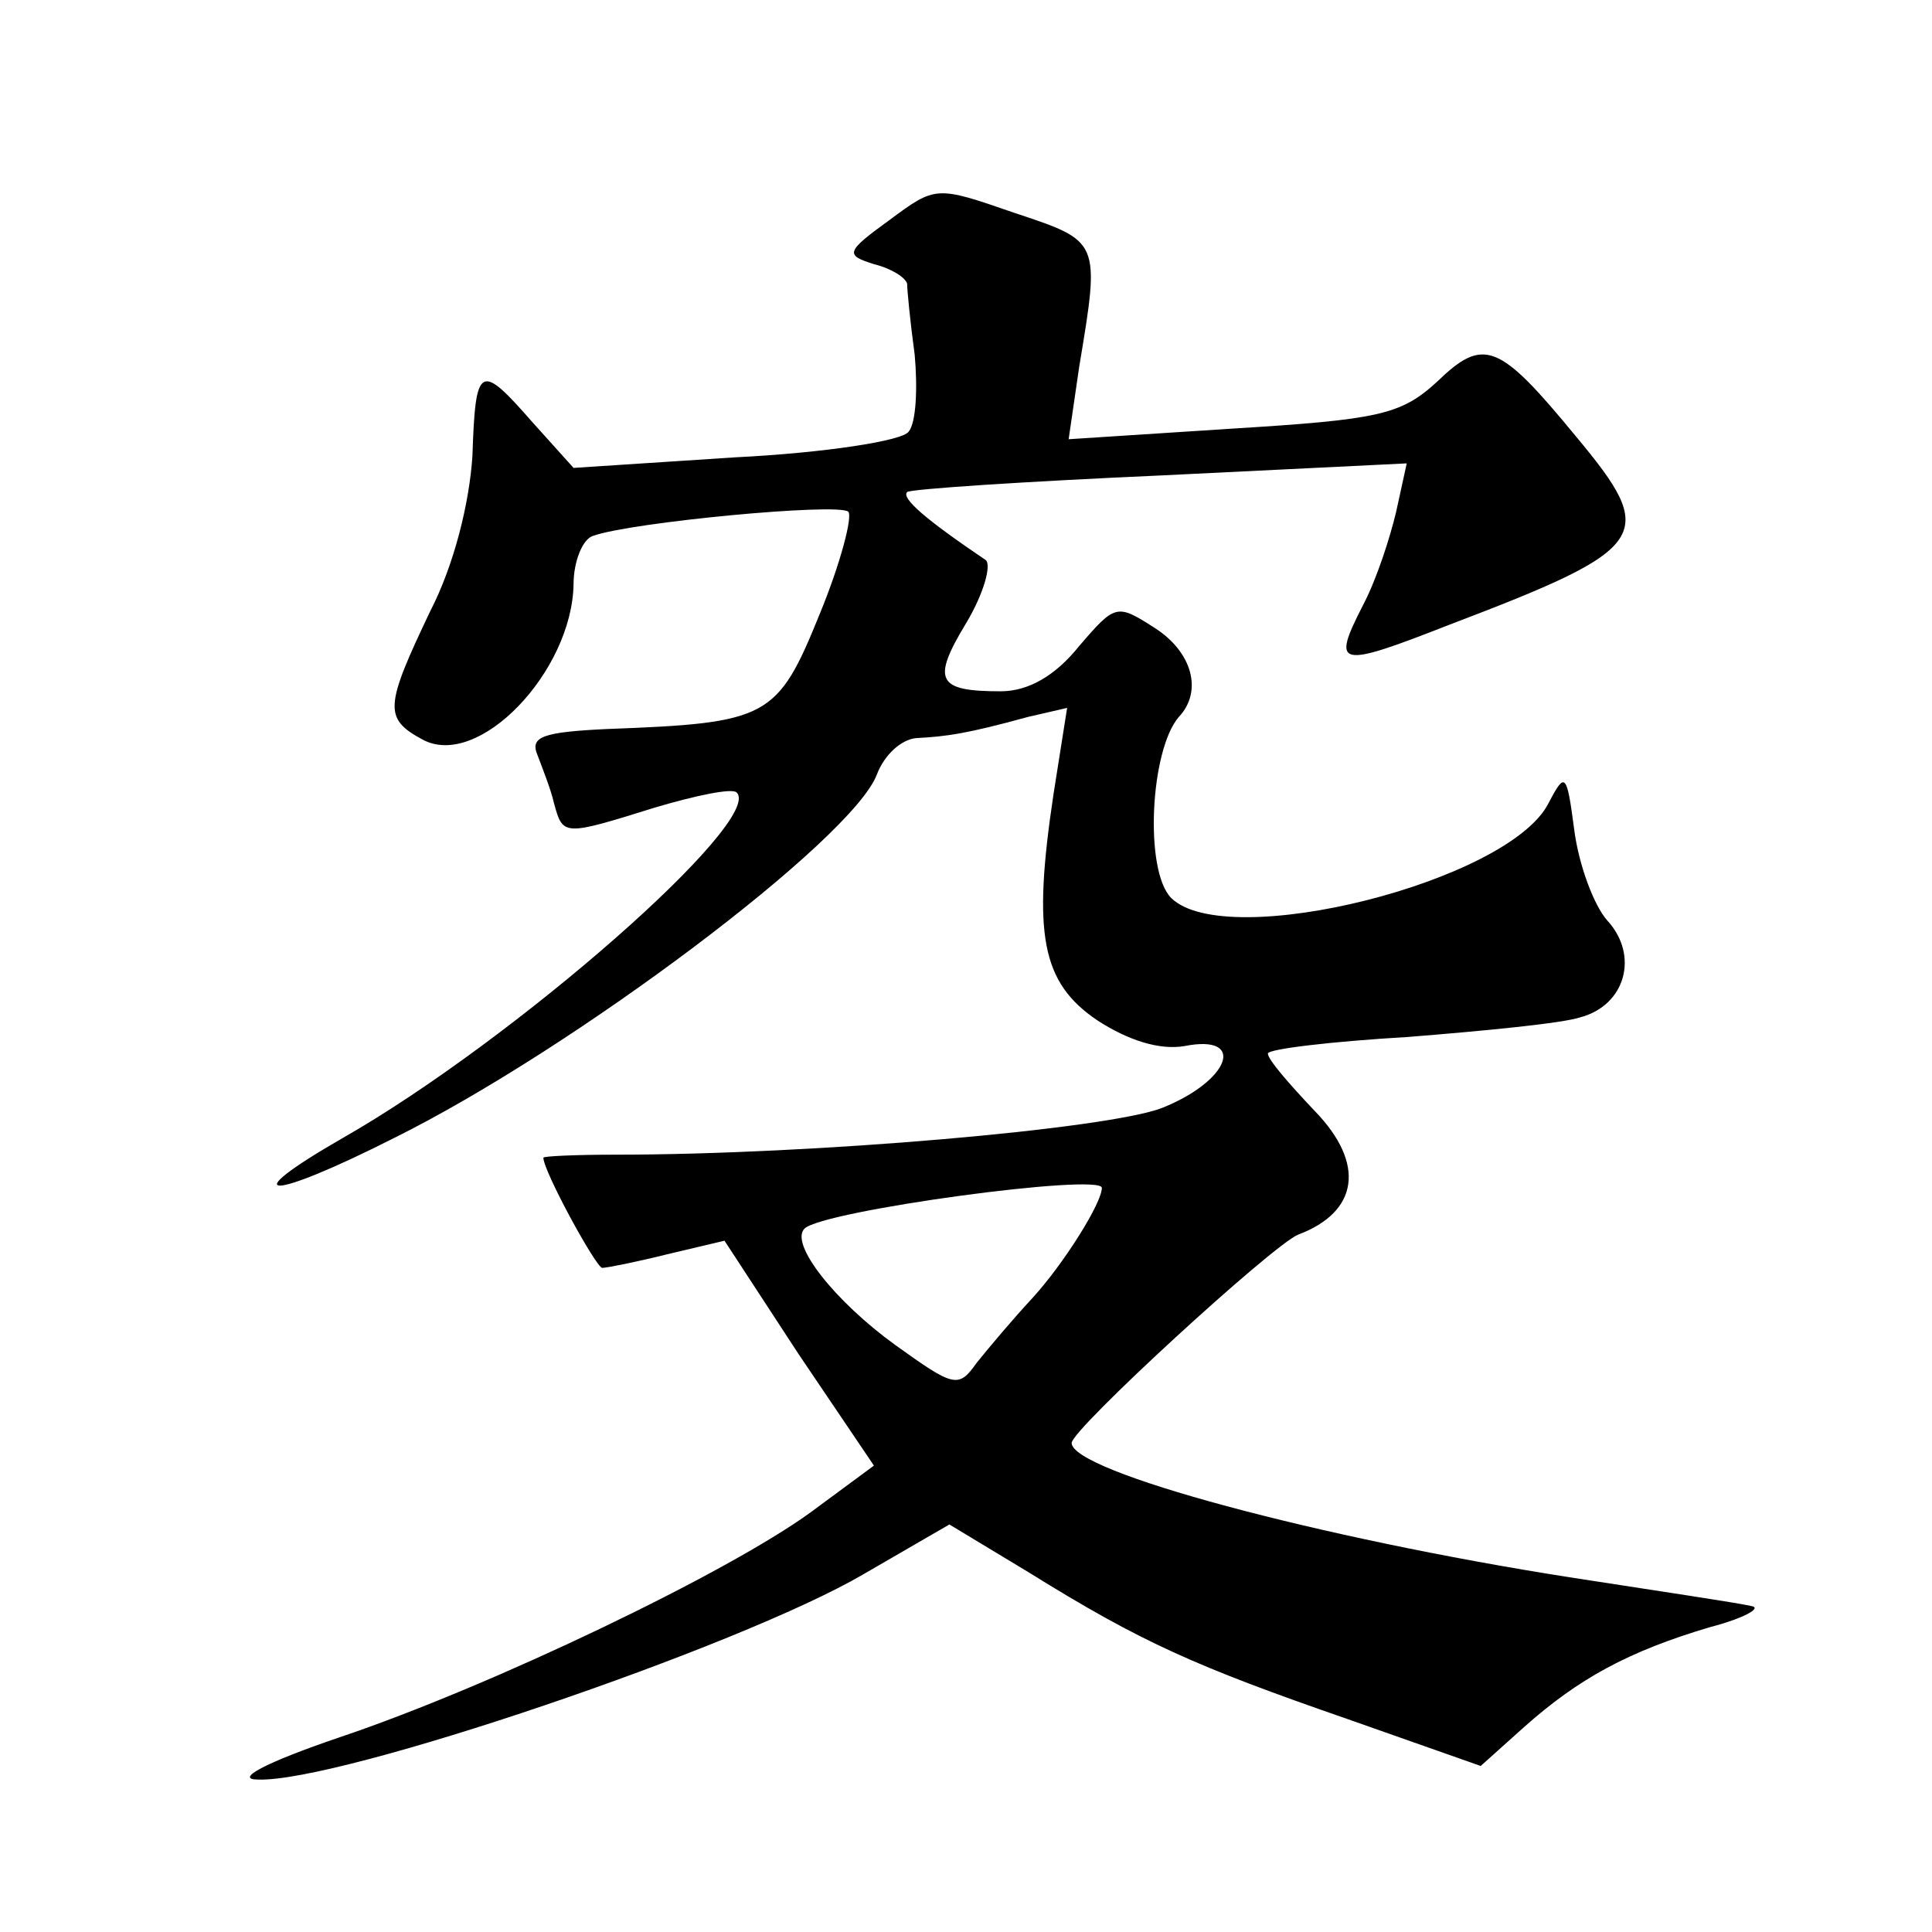
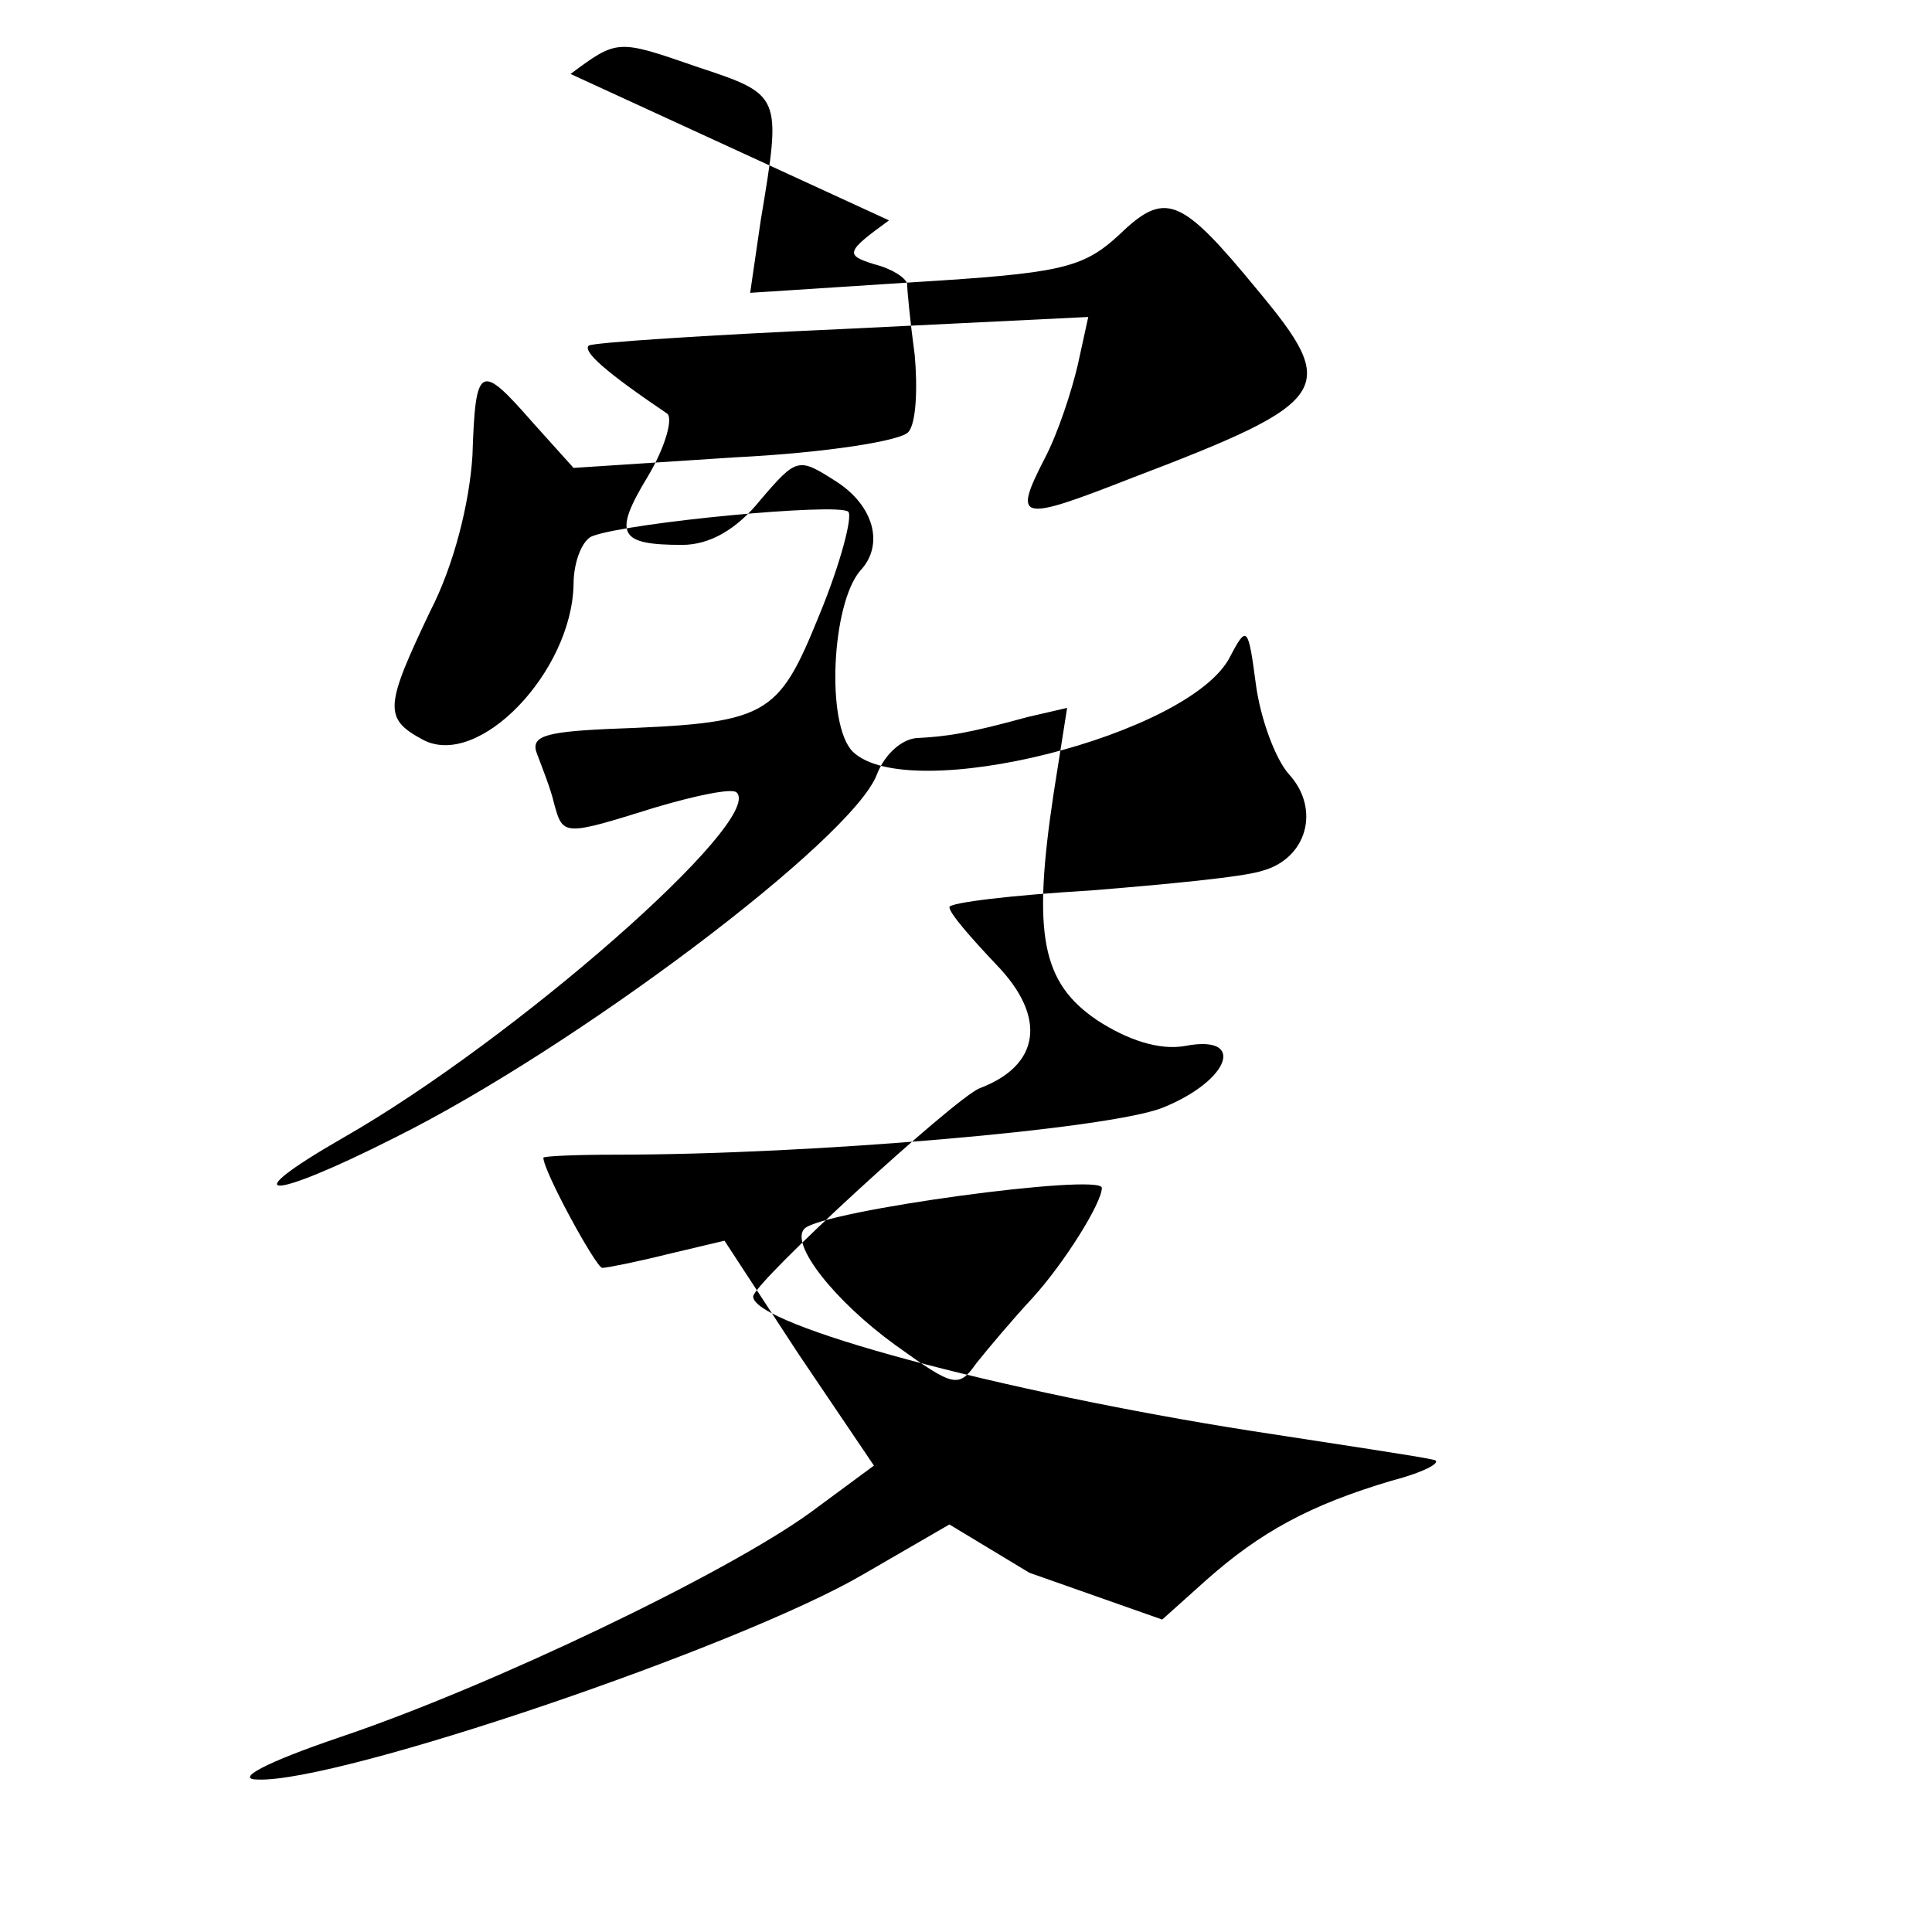
<svg xmlns="http://www.w3.org/2000/svg" version="1.0" width="128pt" height="128pt" viewBox="0 0 128 128" preserveAspectRatio="xMidYMid meet">
  <g transform="translate(0,128) scale(0.1,-0.1)" fill="#0" stroke="none">
-     <path d="M589 1134 c-29 -21 -29 -23 -10 -29 12 -3 21 -9 22 -13 0 -4 2 -25 5 -47 2 -22 1 -45 -4 -51 -4 -6 -55 -14 -115 -17 l-107 -7 -27 30 c-35 40 -38 39 -40 -22 -2 -31 -12 -72 -28 -103 -30 -63 -31 -71 -5 -85 37 -20 99 45 100 103 0 15 6 30 13 32 25 9 162 22 169 16 3 -3 -5 -34 -19 -68 -28 -69 -34 -72 -141 -76 -42 -2 -51 -5 -46 -17 3 -8 9 -23 11 -32 6 -22 6 -22 67 -3 27 8 51 13 54 10 19 -18 -147 -164 -261 -229 -73 -42 -49 -42 34 0 119 59 304 198 320 241 5 13 16 23 26 24 20 1 34 3 74 14 l26 6 -9 -57 c-14 -93 -8 -125 29 -150 20 -13 41 -20 58 -17 41 8 30 -23 -15 -41 -36 -14 -231 -31 -362 -31 -27 0 -48 -1 -48 -2 0 -9 35 -73 39 -73 3 0 23 4 43 9 l38 9 49 -75 50 -74 -42 -31 c-55 -40 -211 -115 -312 -149 -50 -17 -70 -28 -54 -28 54 -2 319 88 401 136 l57 33 53 -32 c74 -46 110 -62 211 -97 l88 -31 29 26 c36 32 69 50 123 66 23 6 35 13 27 14 -8 2 -62 10 -120 19 -166 26 -330 70 -330 89 0 9 133 131 150 138 40 15 45 47 11 82 -17 18 -31 34 -31 38 0 3 42 8 93 11 50 4 102 9 114 13 30 8 39 41 18 64 -9 10 -19 37 -22 60 -5 38 -6 39 -17 18 -26 -52 -213 -99 -250 -63 -18 18 -14 98 5 120 16 17 9 43 -16 59 -25 16 -26 16 -50 -12 -16 -20 -34 -30 -52 -30 -42 0 -46 7 -23 45 12 20 17 39 13 42 -40 27 -56 41 -52 45 2 2 78 7 168 11 l163 8 -7 -32 c-4 -17 -13 -45 -22 -62 -21 -41 -17 -42 57 -13 134 51 139 59 84 125 -51 62 -61 66 -92 36 -24 -22 -39 -25 -136 -31 l-108 -7 7 48 c14 84 14 83 -43 102 -52 18 -52 18 -83 -5z m141 -641 c0 -10 -25 -50 -46 -73 -13 -14 -29 -33 -37 -43 -12 -17 -15 -16 -54 12 -40 29 -70 67 -60 77 12 12 197 37 197 27z" />
+     <path d="M589 1134 c-29 -21 -29 -23 -10 -29 12 -3 21 -9 22 -13 0 -4 2 -25 5 -47 2 -22 1 -45 -4 -51 -4 -6 -55 -14 -115 -17 l-107 -7 -27 30 c-35 40 -38 39 -40 -22 -2 -31 -12 -72 -28 -103 -30 -63 -31 -71 -5 -85 37 -20 99 45 100 103 0 15 6 30 13 32 25 9 162 22 169 16 3 -3 -5 -34 -19 -68 -28 -69 -34 -72 -141 -76 -42 -2 -51 -5 -46 -17 3 -8 9 -23 11 -32 6 -22 6 -22 67 -3 27 8 51 13 54 10 19 -18 -147 -164 -261 -229 -73 -42 -49 -42 34 0 119 59 304 198 320 241 5 13 16 23 26 24 20 1 34 3 74 14 l26 6 -9 -57 c-14 -93 -8 -125 29 -150 20 -13 41 -20 58 -17 41 8 30 -23 -15 -41 -36 -14 -231 -31 -362 -31 -27 0 -48 -1 -48 -2 0 -9 35 -73 39 -73 3 0 23 4 43 9 l38 9 49 -75 50 -74 -42 -31 c-55 -40 -211 -115 -312 -149 -50 -17 -70 -28 -54 -28 54 -2 319 88 401 136 l57 33 53 -32 l88 -31 29 26 c36 32 69 50 123 66 23 6 35 13 27 14 -8 2 -62 10 -120 19 -166 26 -330 70 -330 89 0 9 133 131 150 138 40 15 45 47 11 82 -17 18 -31 34 -31 38 0 3 42 8 93 11 50 4 102 9 114 13 30 8 39 41 18 64 -9 10 -19 37 -22 60 -5 38 -6 39 -17 18 -26 -52 -213 -99 -250 -63 -18 18 -14 98 5 120 16 17 9 43 -16 59 -25 16 -26 16 -50 -12 -16 -20 -34 -30 -52 -30 -42 0 -46 7 -23 45 12 20 17 39 13 42 -40 27 -56 41 -52 45 2 2 78 7 168 11 l163 8 -7 -32 c-4 -17 -13 -45 -22 -62 -21 -41 -17 -42 57 -13 134 51 139 59 84 125 -51 62 -61 66 -92 36 -24 -22 -39 -25 -136 -31 l-108 -7 7 48 c14 84 14 83 -43 102 -52 18 -52 18 -83 -5z m141 -641 c0 -10 -25 -50 -46 -73 -13 -14 -29 -33 -37 -43 -12 -17 -15 -16 -54 12 -40 29 -70 67 -60 77 12 12 197 37 197 27z" />
  </g>
</svg>